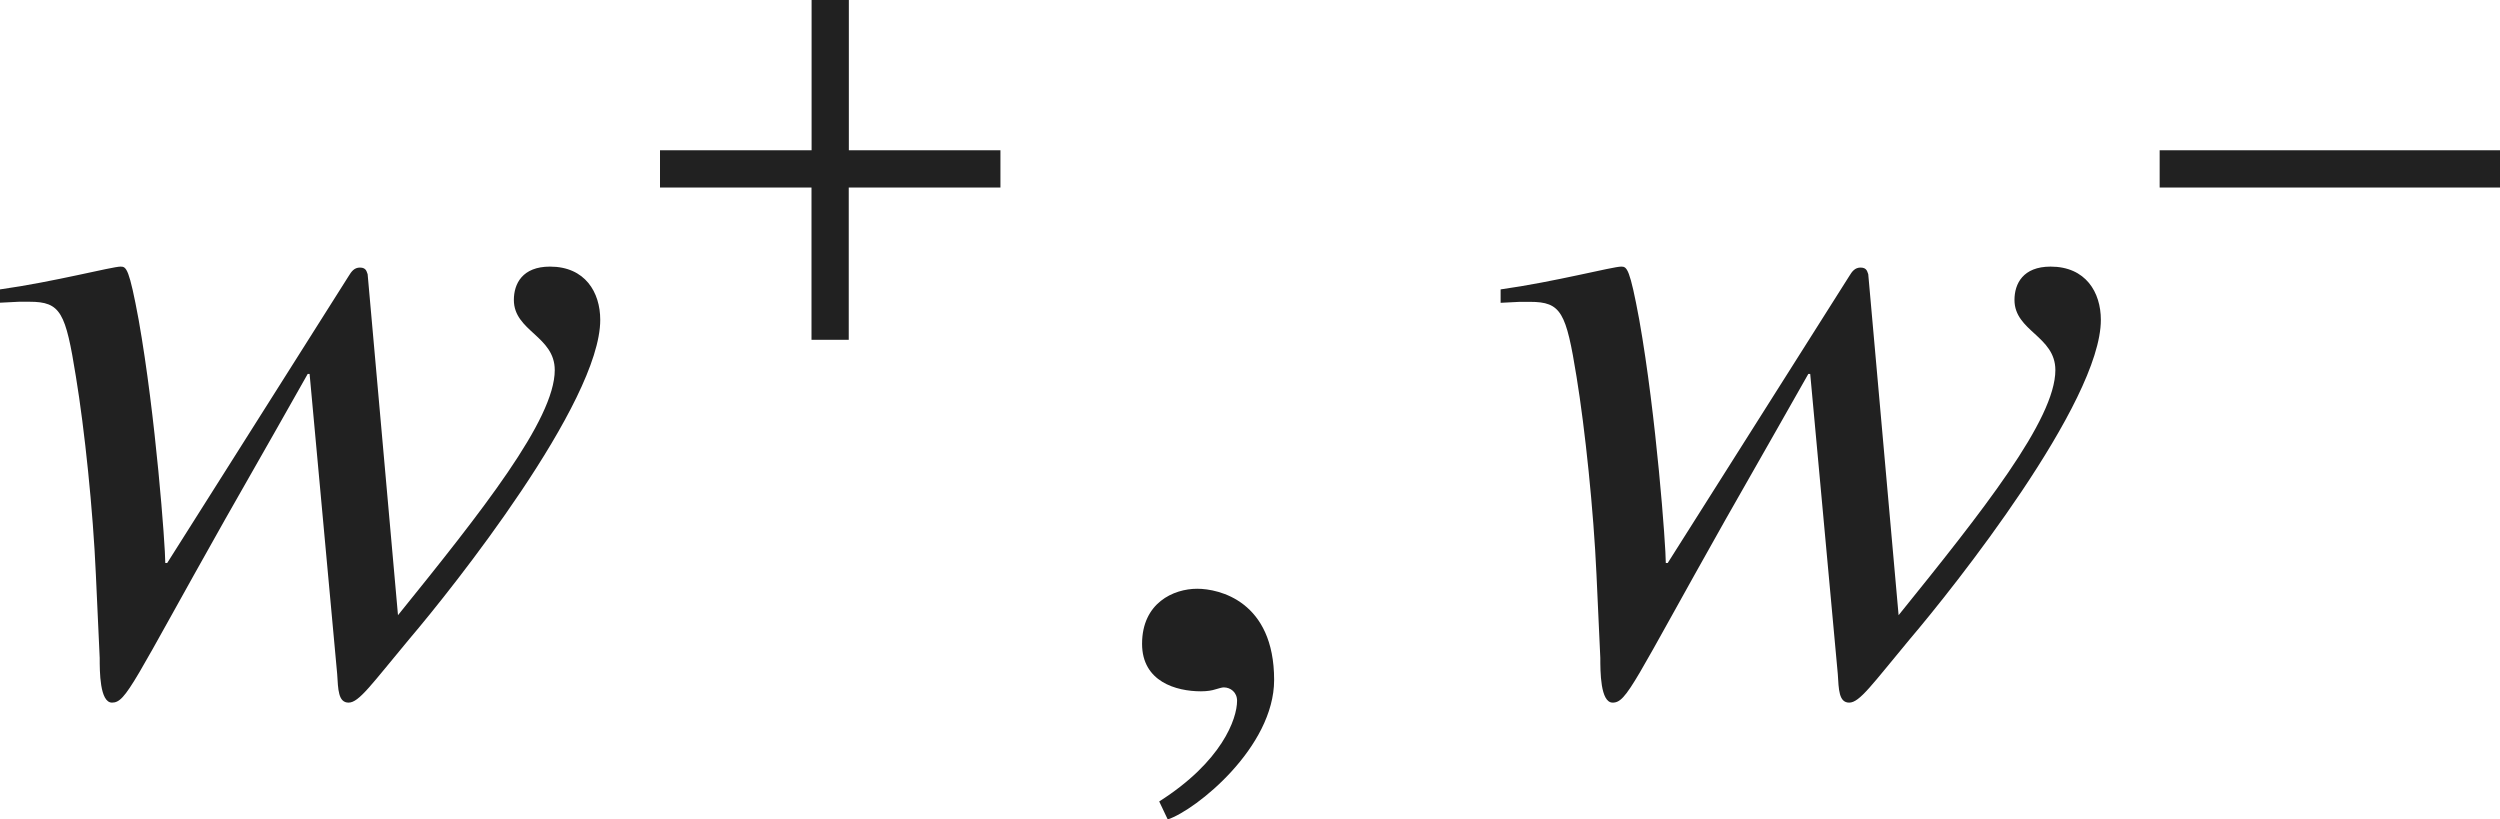
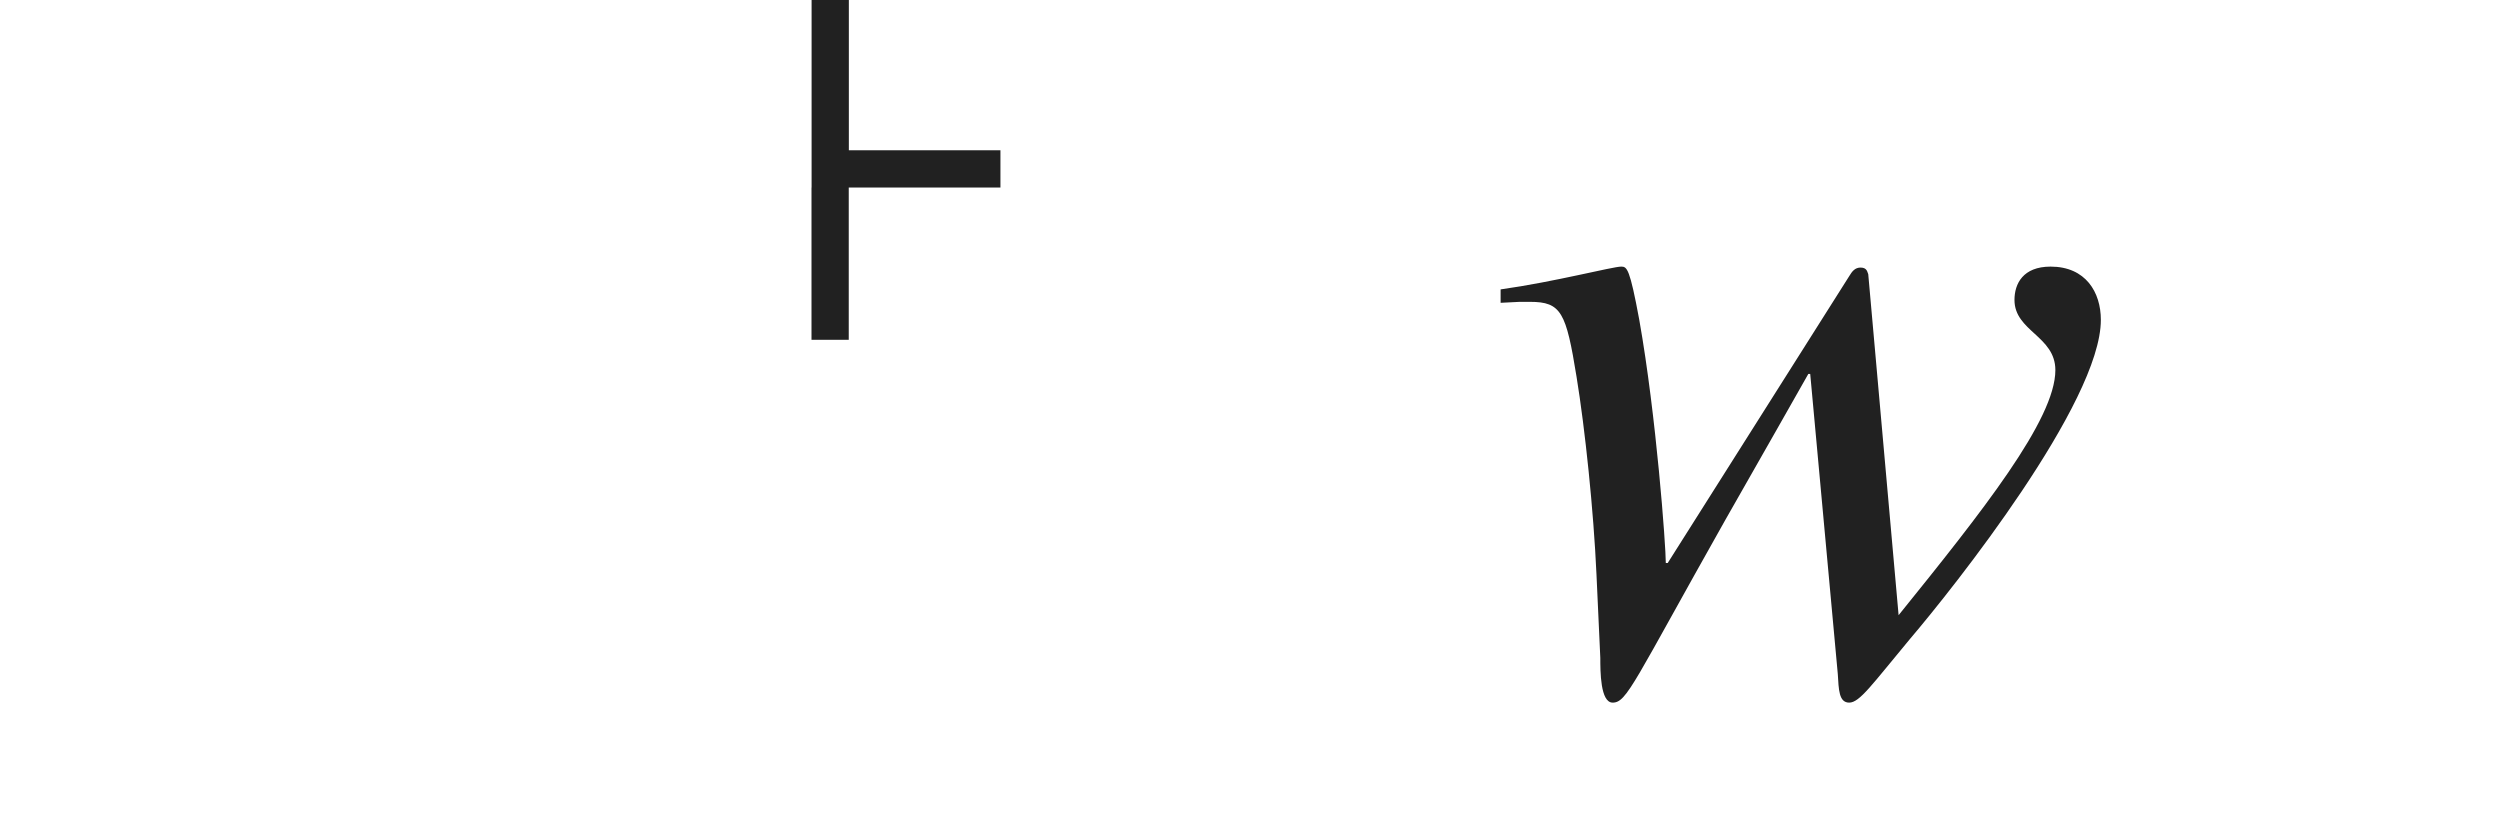
<svg xmlns="http://www.w3.org/2000/svg" version="1.1" id="レイヤー_1" x="0px" y="0px" viewBox="0 0 26.106 8.557" style="enable-background:new 0 0 26.106 8.557;" xml:space="preserve" preserveAspectRatio="xMinYMin meet">
  <g>
-     <path style="fill:#212121;" d="M0,3.022c0.565-0.079,1.17-0.238,1.26-0.238c0.06,0,0.089,0.02,0.188,0.556   C1.626,4.342,1.726,5.7,1.726,5.879h0.02L3.64,2.884c0.03-0.05,0.06-0.09,0.119-0.09c0.07,0,0.07,0.05,0.08,0.069l0.317,3.561   c0.873-1.081,1.637-2.043,1.637-2.559c0-0.356-0.427-0.406-0.427-0.733c0-0.169,0.089-0.348,0.377-0.348   c0.367,0,0.525,0.268,0.525,0.556c0,0.862-1.537,2.797-1.993,3.332C3.878,7.148,3.749,7.337,3.64,7.337   c-0.109,0-0.109-0.139-0.119-0.298L3.233,3.905h-0.02C3.035,4.223,2.797,4.639,2.351,5.423C1.389,7.129,1.319,7.337,1.17,7.337   c-0.129,0-0.129-0.327-0.129-0.467l-0.04-0.872C0.972,5.333,0.883,4.48,0.793,3.935C0.685,3.261,0.635,3.151,0.308,3.151H0.198   L0,3.161V3.022z" />
+     </g>
+   <g>
+     <path style="fill:#212121;" d="M8.863,1.958v1.59H8.474v-1.59H6.892h1.583V0h0.389v1.569h1.583v0.389H8.863z" />
  </g>
  <g>
-     <path style="fill:#212121;" d="M8.863,1.958v1.59H8.474v-1.59H6.892V1.569h1.583V0h0.389v1.569h1.583v0.389H8.863z" />
-   </g>
-   <g>
-     <path style="fill:#212121;" d="M12.194,8.557l-0.089-0.188c0.655-0.416,0.813-0.863,0.813-1.051c0-0.09-0.069-0.14-0.139-0.14   c-0.02,0-0.049,0.01-0.089,0.021c-0.03,0.01-0.08,0.02-0.149,0.02c-0.258,0-0.615-0.1-0.615-0.496c0-0.427,0.328-0.575,0.576-0.575   c0.228,0,0.803,0.129,0.803,0.952C13.305,7.803,12.492,8.457,12.194,8.557z" />
-   </g>
+     </g>
  <g>
    <path style="fill:#212121;" d="M15.67,3.022c0.565-0.079,1.17-0.238,1.26-0.238c0.06,0,0.089,0.02,0.188,0.556   c0.178,1.002,0.277,2.36,0.277,2.539h0.02l1.895-2.995c0.03-0.05,0.06-0.09,0.119-0.09c0.07,0,0.07,0.05,0.08,0.069l0.317,3.561   c0.873-1.081,1.637-2.043,1.637-2.559c0-0.356-0.427-0.406-0.427-0.733c0-0.169,0.089-0.348,0.377-0.348   c0.367,0,0.525,0.268,0.525,0.556c0,0.862-1.537,2.797-1.993,3.332c-0.397,0.477-0.526,0.665-0.635,0.665   c-0.109,0-0.109-0.139-0.119-0.298l-0.288-3.134h-0.02c-0.178,0.317-0.417,0.733-0.863,1.518c-0.962,1.706-1.031,1.914-1.18,1.914   c-0.129,0-0.129-0.327-0.129-0.467l-0.04-0.872c-0.03-0.665-0.119-1.518-0.208-2.063c-0.109-0.674-0.159-0.783-0.486-0.783h-0.109   l-0.198,0.01V3.022z" />
  </g>
  <g>
-     <path style="fill:#212121;" d="M22.552,1.958V1.569h3.555v0.389H22.552z" />
-   </g>
+     </g>
</svg>